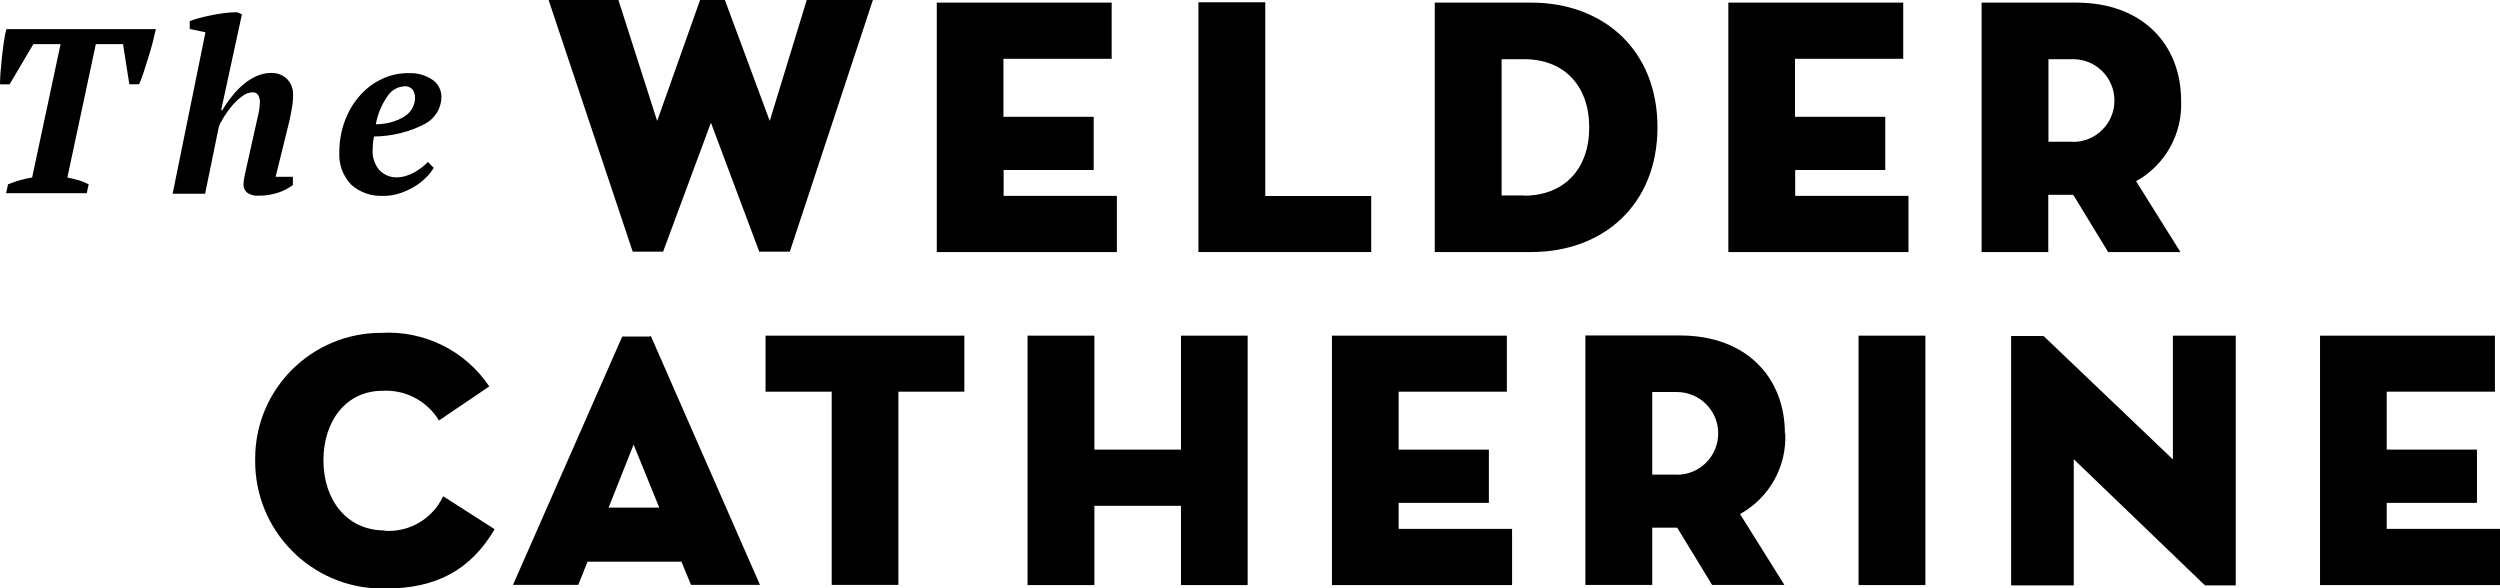
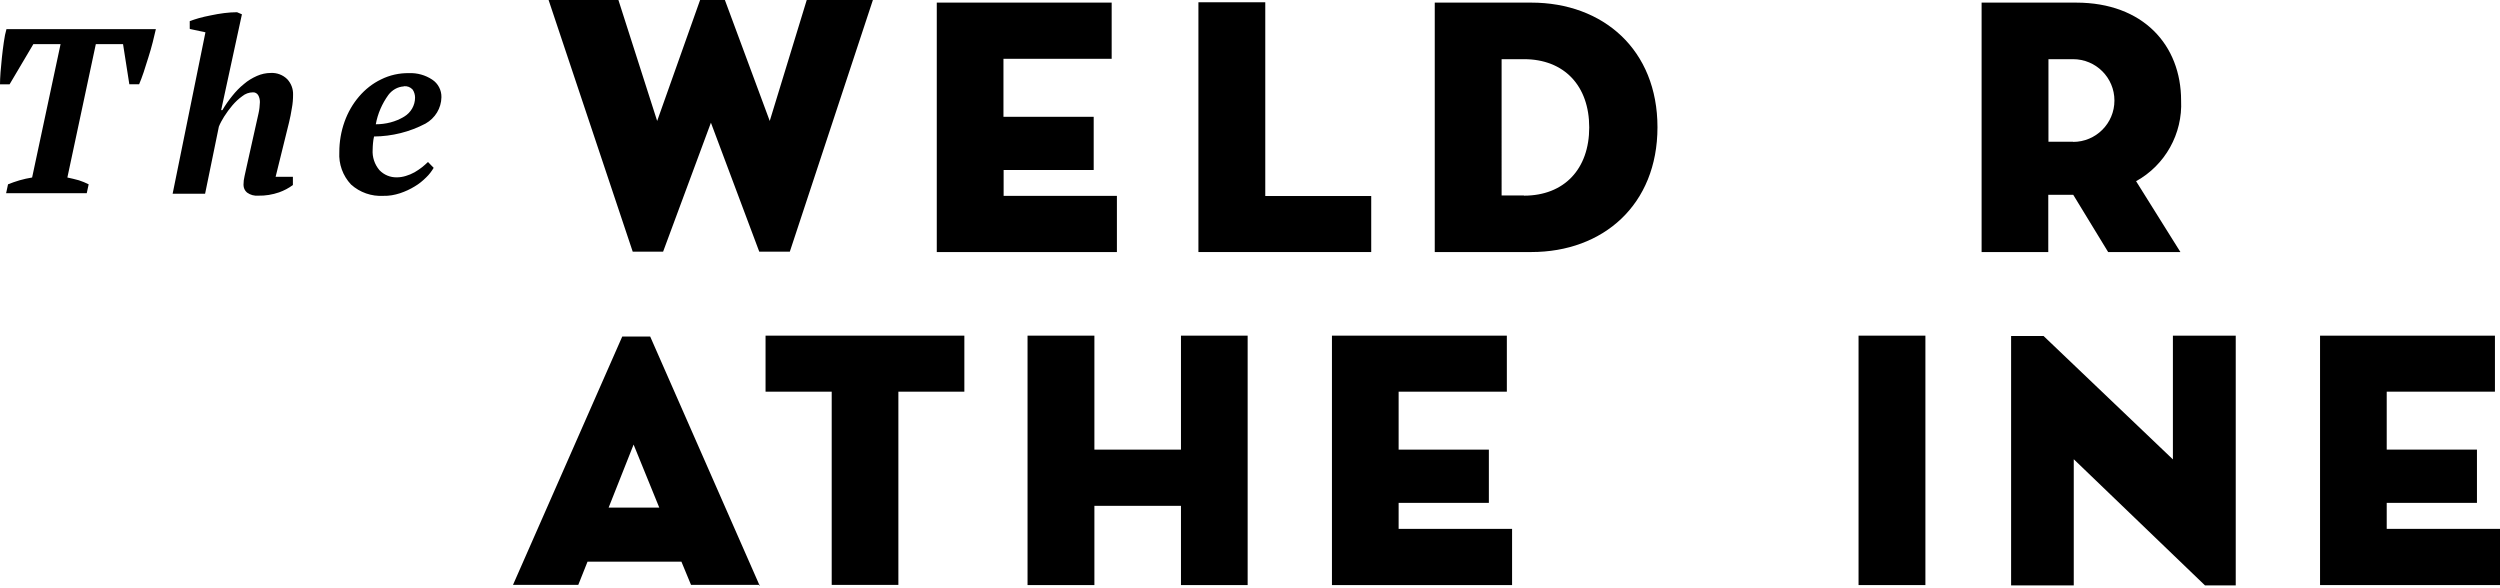
<svg xmlns="http://www.w3.org/2000/svg" id="_Слой_2" data-name="Слой 2" viewBox="0 0 143.23 33.71">
  <g id="Layer_1" data-name="Layer 1">
    <g id="Group_102" data-name="Group 102">
      <path id="Path_52" data-name="Path 52" d="M23.14,4.95c-.36.02-.68.21-.89.49-.36.5-.61,1.07-.72,1.68.57,0,1.14-.14,1.63-.44.38-.23.62-.64.62-1.09,0-.16-.05-.33-.14-.46-.13-.14-.31-.21-.5-.19M24.85,9.61c-.12.2-.26.39-.43.55-.2.2-.42.38-.66.52-.26.16-.54.29-.84.39-.31.1-.63.16-.95.15-.68.04-1.35-.19-1.86-.65-.47-.5-.71-1.17-.67-1.85,0-.6.1-1.19.3-1.75.19-.53.47-1.02.83-1.44.35-.41.78-.75,1.26-.98.5-.25,1.05-.37,1.6-.36.47-.02.94.11,1.33.37.34.22.54.61.53,1.01-.01.63-.36,1.2-.91,1.51-.91.48-1.92.73-2.95.74-.03.13-.05.25-.06.38-.01.13-.02.25-.02.37-.03.43.11.85.39,1.18.26.27.62.42,1,.41.17,0,.35-.03.51-.08.17-.05.34-.12.5-.21.15-.09.29-.18.43-.29.12-.09.23-.2.34-.3l.33.34ZM10.87,1.64v-.43c.17-.06.34-.12.52-.17.21-.06.44-.11.69-.16s.5-.1.76-.13c.25-.03.49-.05.74-.05l.28.12-1.19,5.49h.07c.17-.29.36-.56.57-.82.2-.25.42-.48.67-.68.22-.19.47-.34.74-.46.25-.11.52-.17.79-.17.35-.02.7.11.95.36.22.24.34.55.33.88,0,.26-.02.52-.07.78-.04.28-.1.55-.16.81l-.77,3.12h.99v.47c-.24.18-.51.32-.79.42-.38.13-.78.2-1.19.19-.23.02-.46-.04-.65-.18-.13-.11-.2-.27-.2-.44,0-.17.02-.34.06-.5.04-.17.08-.36.13-.59l.5-2.24c.06-.28.12-.53.17-.76.05-.21.07-.43.08-.65,0-.14-.03-.28-.1-.4-.06-.1-.18-.17-.3-.16-.22,0-.44.08-.61.22-.21.15-.4.33-.57.53-.17.2-.33.42-.47.64-.11.18-.22.37-.3.57l-.79,3.85h-1.86l1.88-9.25-.89-.19ZM4.98,11.07H.35l.11-.51c.2-.08.42-.16.66-.23.24-.07.48-.12.72-.16l1.63-7.64h-1.56l-1.36,2.3h-.55c0-.18.01-.41.03-.68s.05-.56.08-.86.07-.59.11-.88.09-.54.15-.74h8.56c-.05.21-.11.46-.18.75s-.16.58-.25.87-.18.58-.27.85-.18.5-.26.69h-.56l-.36-2.3h-1.56l-1.63,7.64c.23.05.45.1.66.16.19.06.38.14.56.23l-.11.51Z" />
      <path id="Path_53" data-name="Path 53" d="M37.99,14.42l2.74-7.39,2.77,7.39h1.75L50.01,0h-3.79l-2.12,6.93-2.57-6.93h-1.42l-2.46,6.93-2.22-6.93h-4l4.82,14.42h1.75Z" />
      <path id="Path_54" data-name="Path 54" d="M57.49,9.74h5.17v-3.05h-5.17v-3.32h6.2V.15h-10.02v14.29h10.32v-3.22h-6.49v-1.49Z" />
      <path id="Path_55" data-name="Path 55" d="M72.49.13h-3.83v14.31h9.9v-3.21h-6.07V.13Z" />
      <path id="Path_56" data-name="Path 56" d="M124.96,5.76c0-3.17-2.17-5.61-6.01-5.61h-5.42v14.29h3.82v-3.28h1.43l2,3.28h4.14l-2.54-4.06c1.67-.92,2.67-2.72,2.58-4.62M118.77,8.12h-1.41V3.39h1.41c1.31,0,2.37,1.06,2.37,2.37s-1.06,2.37-2.37,2.37" />
-       <path id="Path_57" data-name="Path 57" d="M102.84,9.74h5.17v-3.05h-5.17v-3.32h6.2V.15h-10.02v14.29h10.32v-3.22h-6.49v-1.49Z" />
      <path id="Path_58" data-name="Path 58" d="M87.73.15h-5.53v14.29h5.53c4.12,0,7.23-2.71,7.23-7.15S91.85.15,87.73.15M87.31,11.2h-1.28V3.39h1.28c2.31,0,3.74,1.53,3.74,3.91s-1.43,3.91-3.74,3.91" />
      <path id="Path_59" data-name="Path 59" d="M67.66,25.76h-4.96v-6.53h-3.83v14.29h3.83v-4.54h4.96v4.54h3.82v-14.29h-3.82v6.54Z" />
      <path id="Path_60" data-name="Path 60" d="M43.87,22.44h3.78v11.07h3.82v-11.07h3.78v-3.21h-11.39v3.21Z" />
-       <path id="Path_61" data-name="Path 61" d="M22.04,30.39c-2.19,0-3.51-1.77-3.51-4.01s1.28-3.99,3.38-3.99c1.31-.08,2.56.58,3.24,1.7l2.88-1.95c-1.37-2.05-3.72-3.21-6.18-3.07-3.98-.01-7.22,3.2-7.23,7.18,0,.04,0,.09,0,.13-.03,4.02,3.21,7.31,7.24,7.34.07,0,.14,0,.2,0,2.9,0,4.88-1.03,6.28-3.4l-2.95-1.89c-.6,1.29-1.94,2.08-3.36,1.98" />
-       <path id="Path_62" data-name="Path 62" d="M37.25,19.28h-1.6l-6.26,14.23h3.74l.53-1.33h5.38l.55,1.33h3.95l-6.27-14.3s0,.06-.01.06M34.87,29.08l1.43-3.61,1.47,3.61h-2.9Z" />
+       <path id="Path_62" data-name="Path 62" d="M37.25,19.28h-1.6l-6.26,14.23h3.74l.53-1.33h5.38l.55,1.33h3.95s0,.06-.01.06M34.87,29.08l1.43-3.61,1.47,3.61h-2.9Z" />
      <path id="Path_63" data-name="Path 63" d="M136.74,30.3v-1.49h5.17v-3.05h-5.17v-3.32h6.2v-3.21h-10.02v14.29h10.32v-3.22h-6.49Z" />
      <rect id="Rectangle_20" data-name="Rectangle 20" x="106.48" y="19.23" width="3.83" height="14.29" />
      <path id="Path_64" data-name="Path 64" d="M80.13,28.81h5.17v-3.05h-5.17v-3.32h6.2v-3.21h-10.02v14.29h10.32v-3.22h-6.5v-1.48Z" />
      <path id="Path_65" data-name="Path 65" d="M124.49,19.24v7.08l-7.41-7.07h-1.86v14.29h3.59v-7.23l7.52,7.23h1.76v-14.31h-3.6Z" />
-       <path id="Path_66" data-name="Path 66" d="M102.26,24.83c0-3.17-2.17-5.61-6.01-5.61h-5.42v14.29h3.83v-3.28h1.43l2,3.28h4.14l-2.54-4.06c1.67-.92,2.68-2.71,2.59-4.62M96.07,27.19h-1.41v-4.73h1.41c1.31,0,2.37,1.06,2.37,2.37s-1.06,2.37-2.37,2.37" />
    </g>
  </g>
</svg>